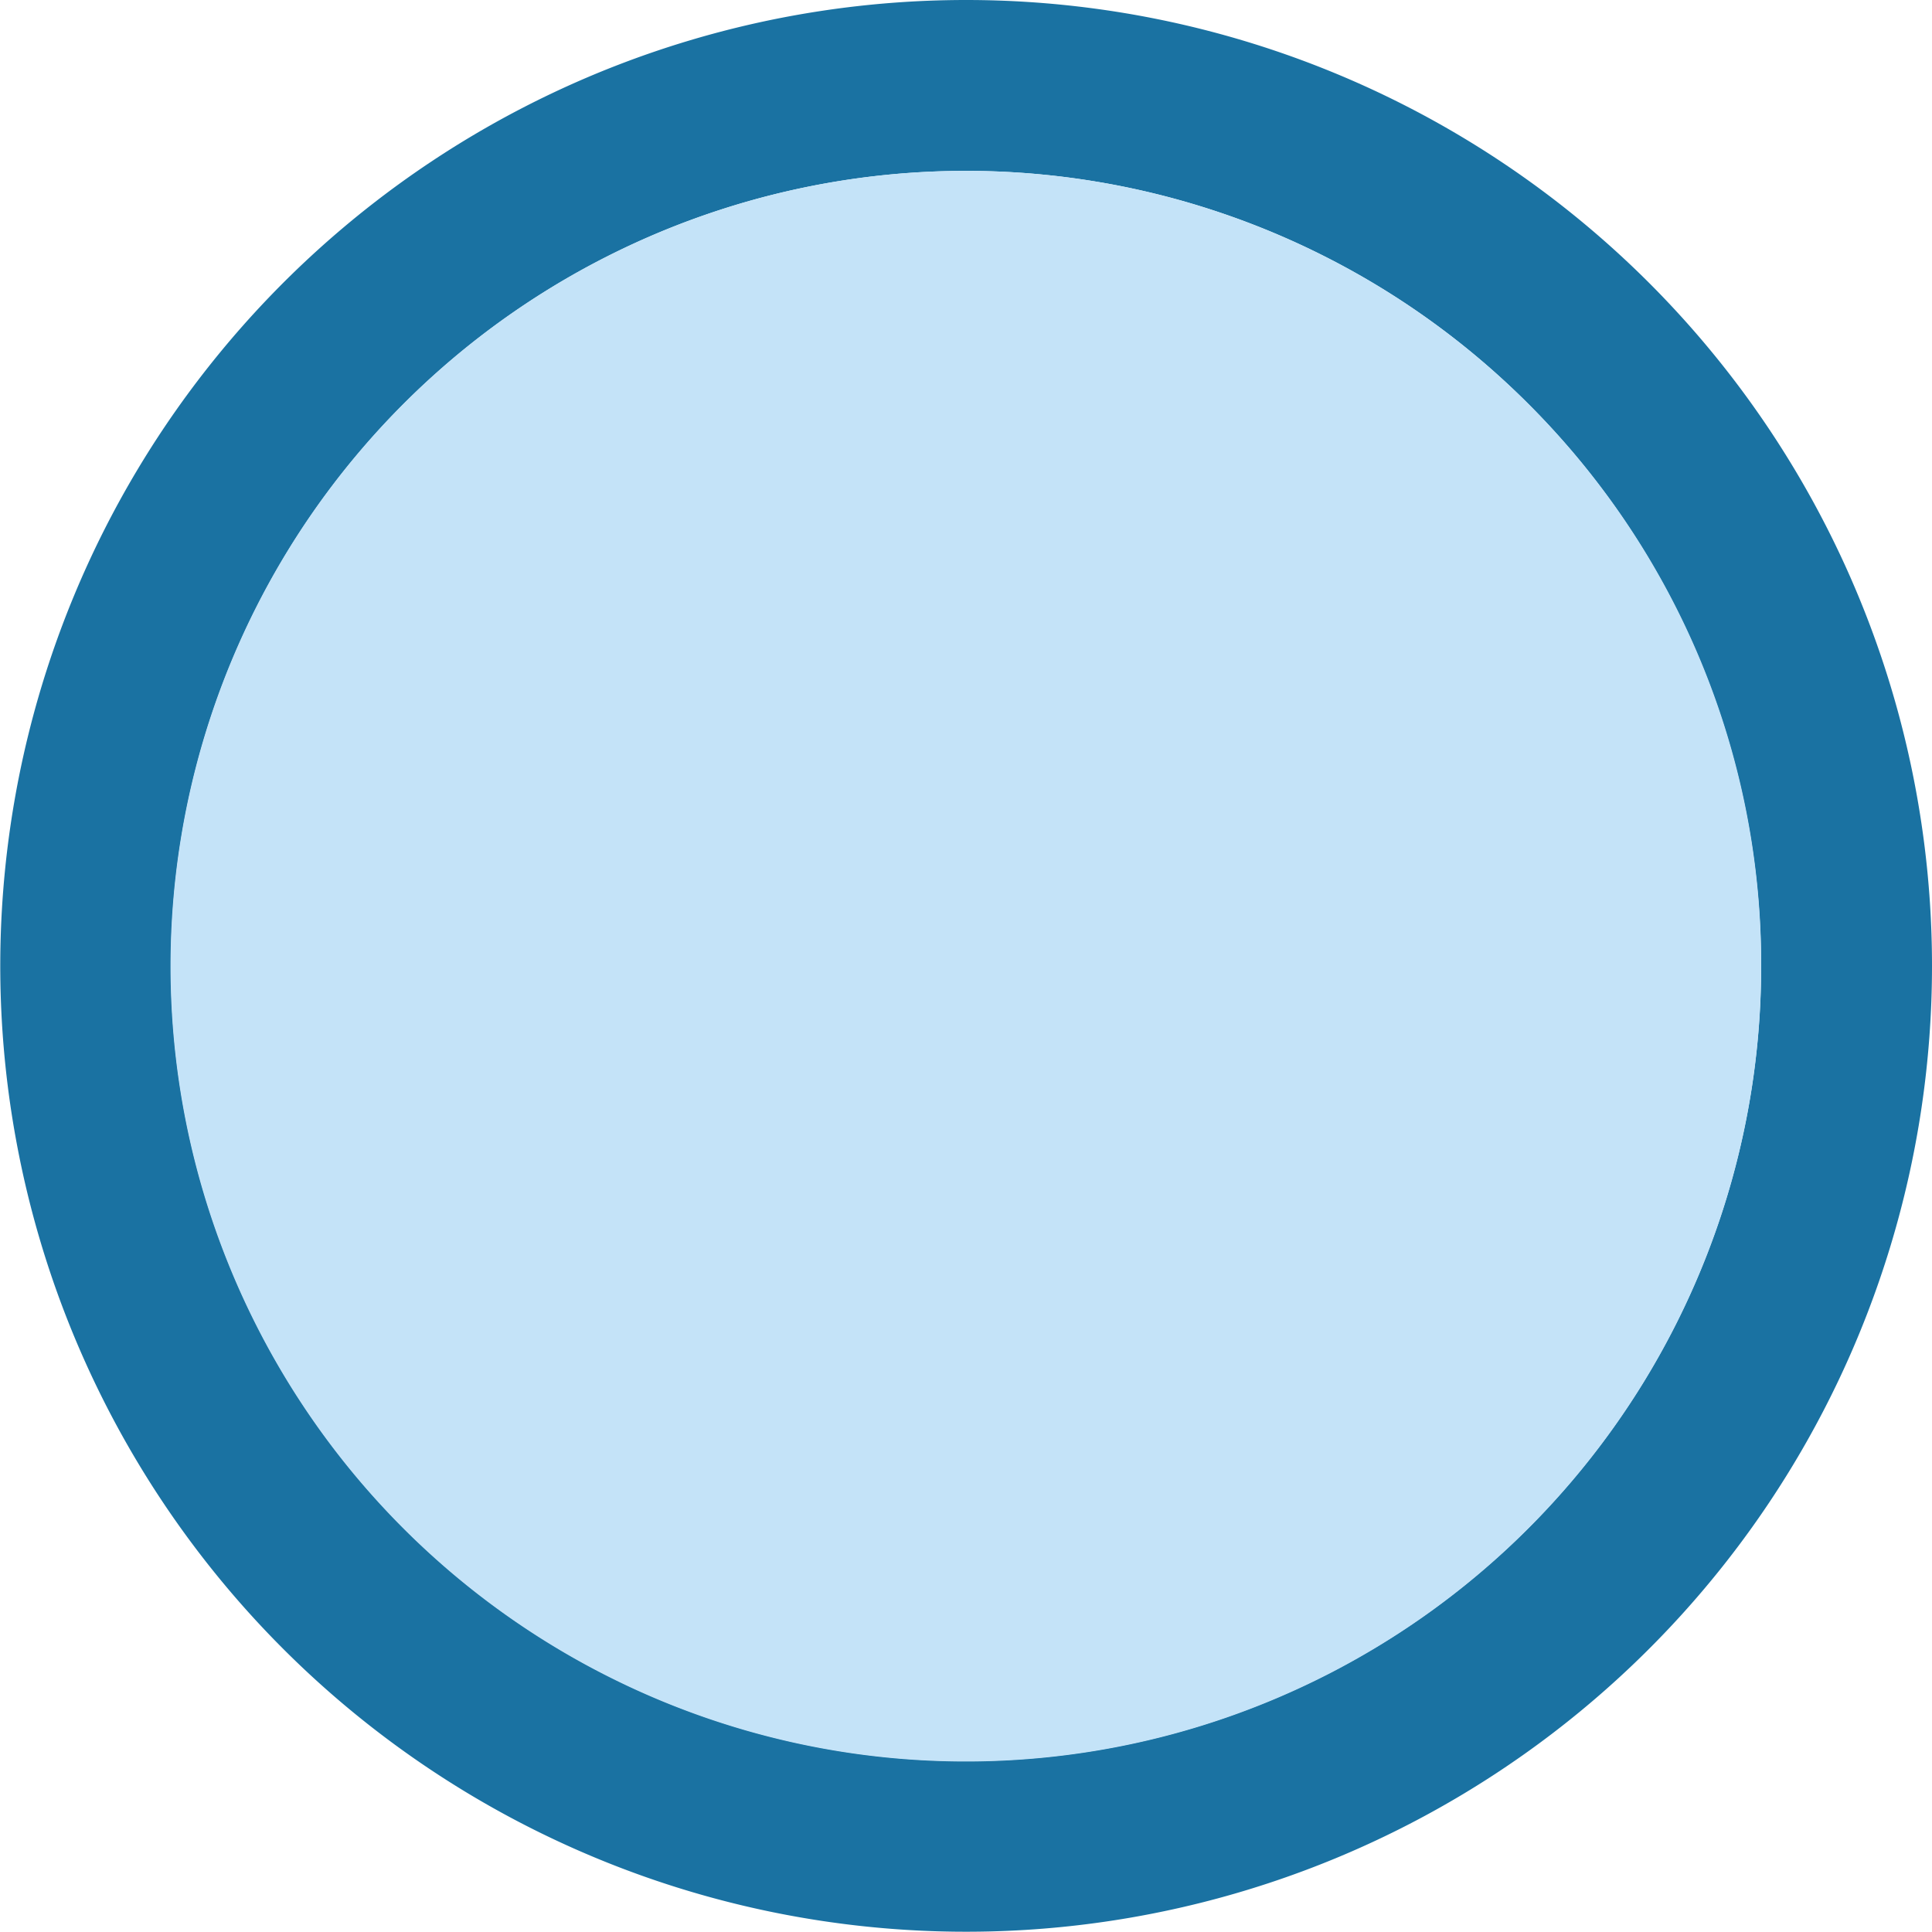
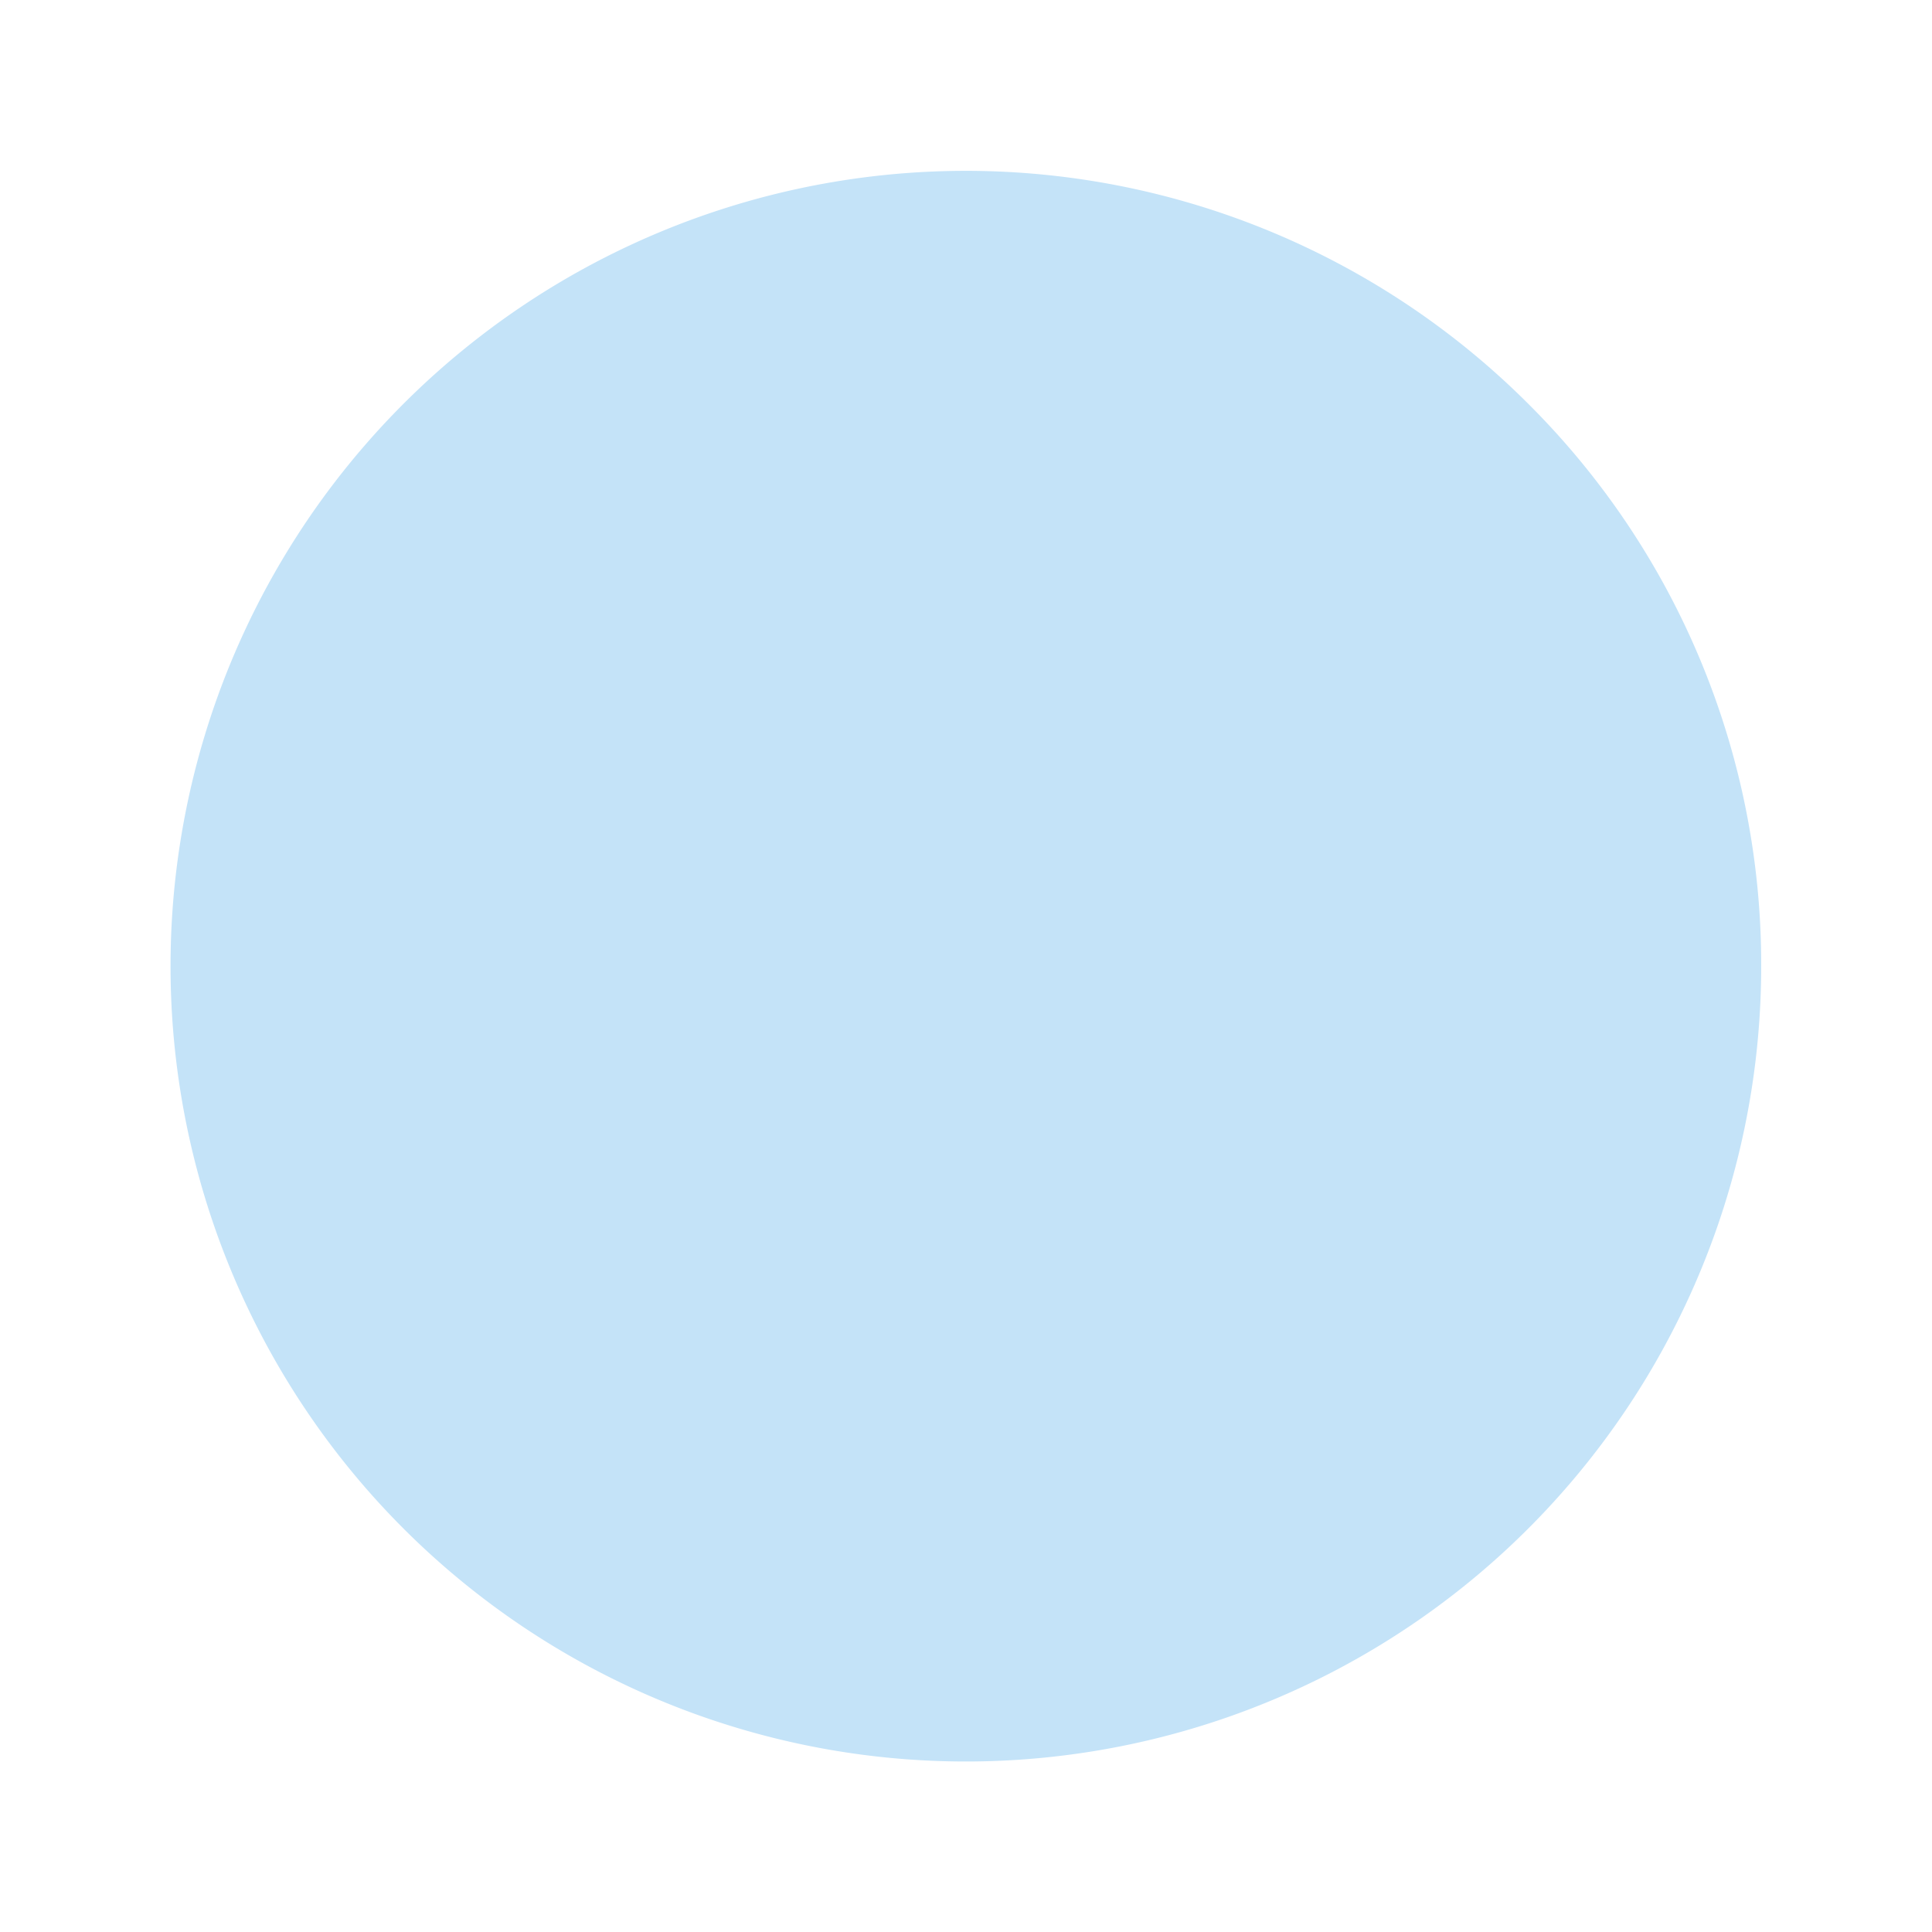
<svg xmlns="http://www.w3.org/2000/svg" viewBox="0 0 72.73 72.72">
  <defs>
    <style>.cls-1{fill:#1a72a2;}.cls-2{fill:url(#radial-gradient);}</style>
    <radialGradient id="radial-gradient" cx="36.36" cy="36.36" r="29.93" gradientUnits="userSpaceOnUse">
      <stop offset="0.06" stop-color="#c4e3f8" />
      <stop offset="1" stop-color="#c4e3f8" />
    </radialGradient>
  </defs>
  <title>Fan Holder</title>
  <g id="Layer_2" data-name="Layer 2">
    <g id="Layer_1-2" data-name="Layer 1">
-       <path class="cls-1" d="M36.37,0A36.36,36.36,0,1,0,72.73,36.36,36.36,36.36,0,0,0,36.37,0ZM57.53,57.53A29.93,29.93,0,1,1,15.2,15.2,29.93,29.93,0,1,1,57.53,57.53Z" />
-       <path class="cls-2" d="M66.3,36.36A29.94,29.94,0,1,1,57.53,15.2,29.77,29.77,0,0,1,66.3,36.36Z" />
+       <path class="cls-2" d="M66.3,36.36A29.94,29.94,0,1,1,57.53,15.2,29.77,29.77,0,0,1,66.3,36.36" />
    </g>
  </g>
</svg>